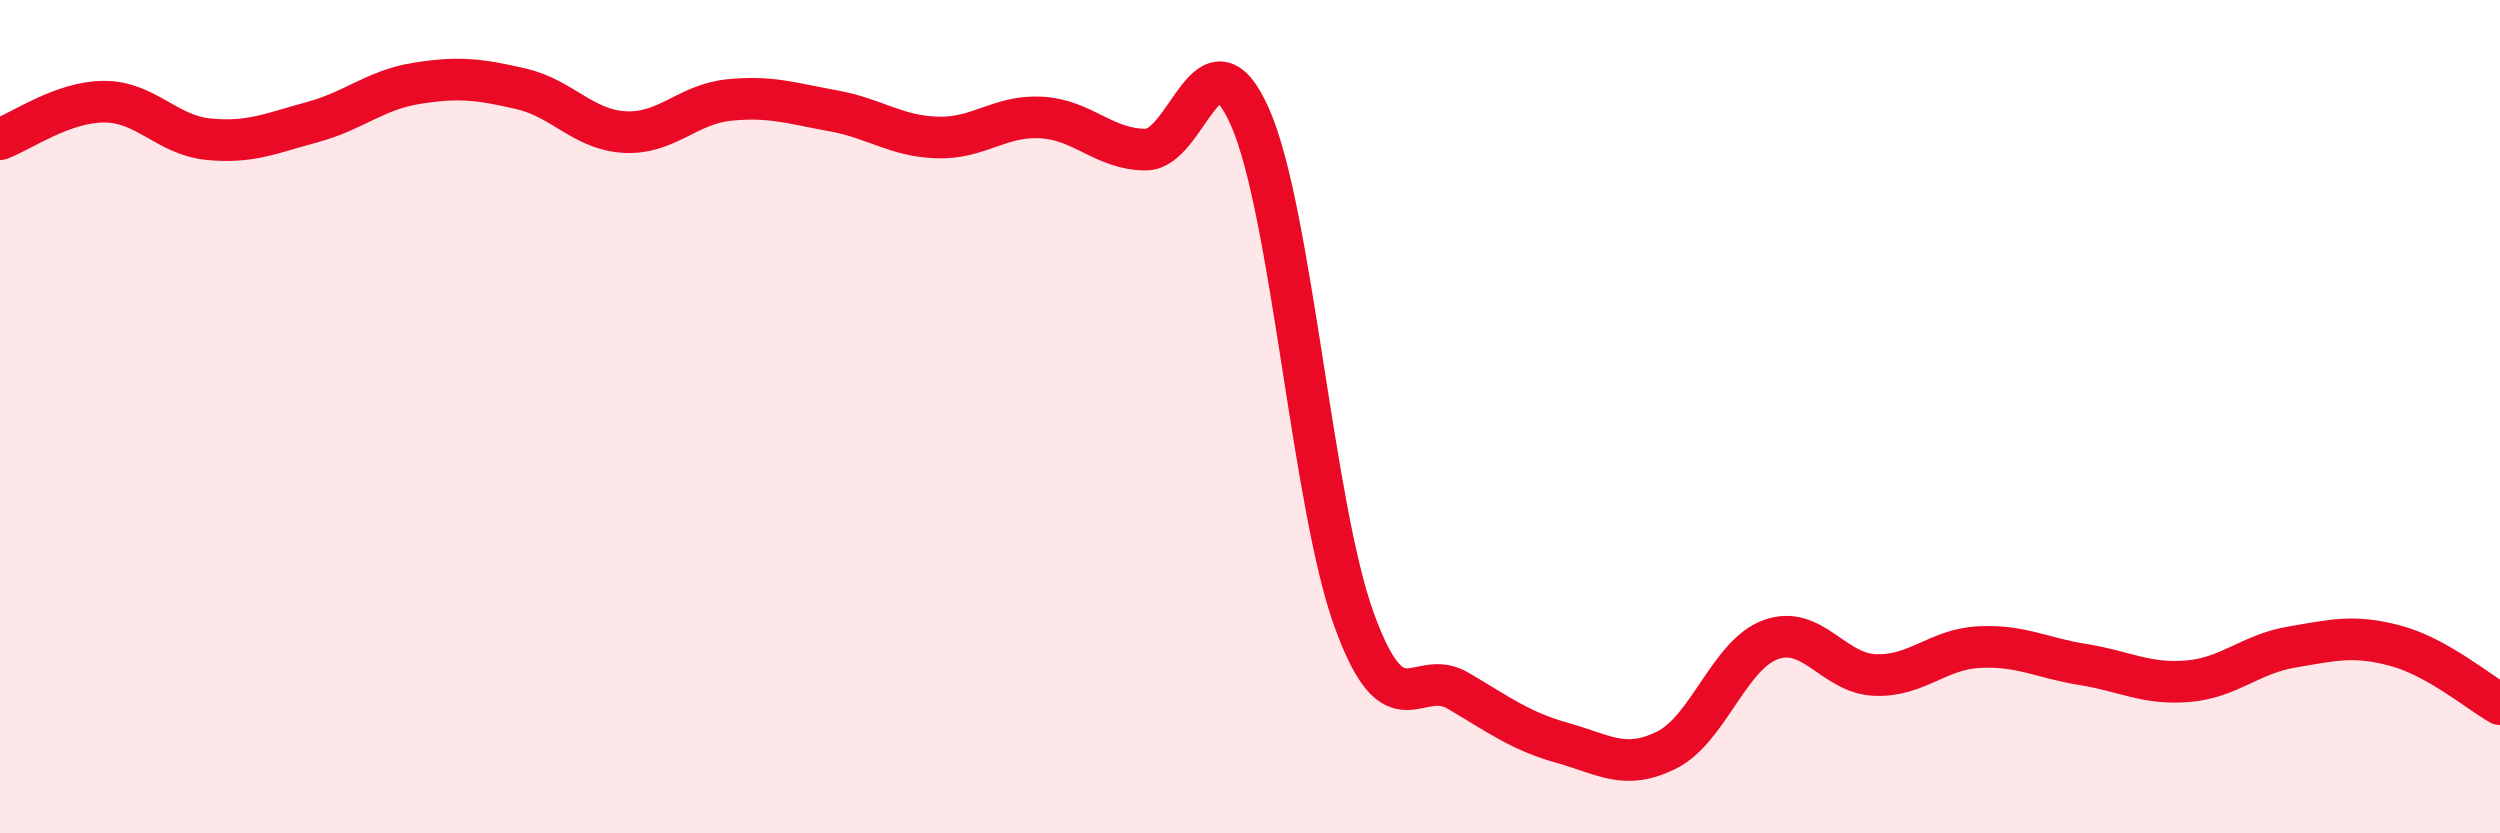
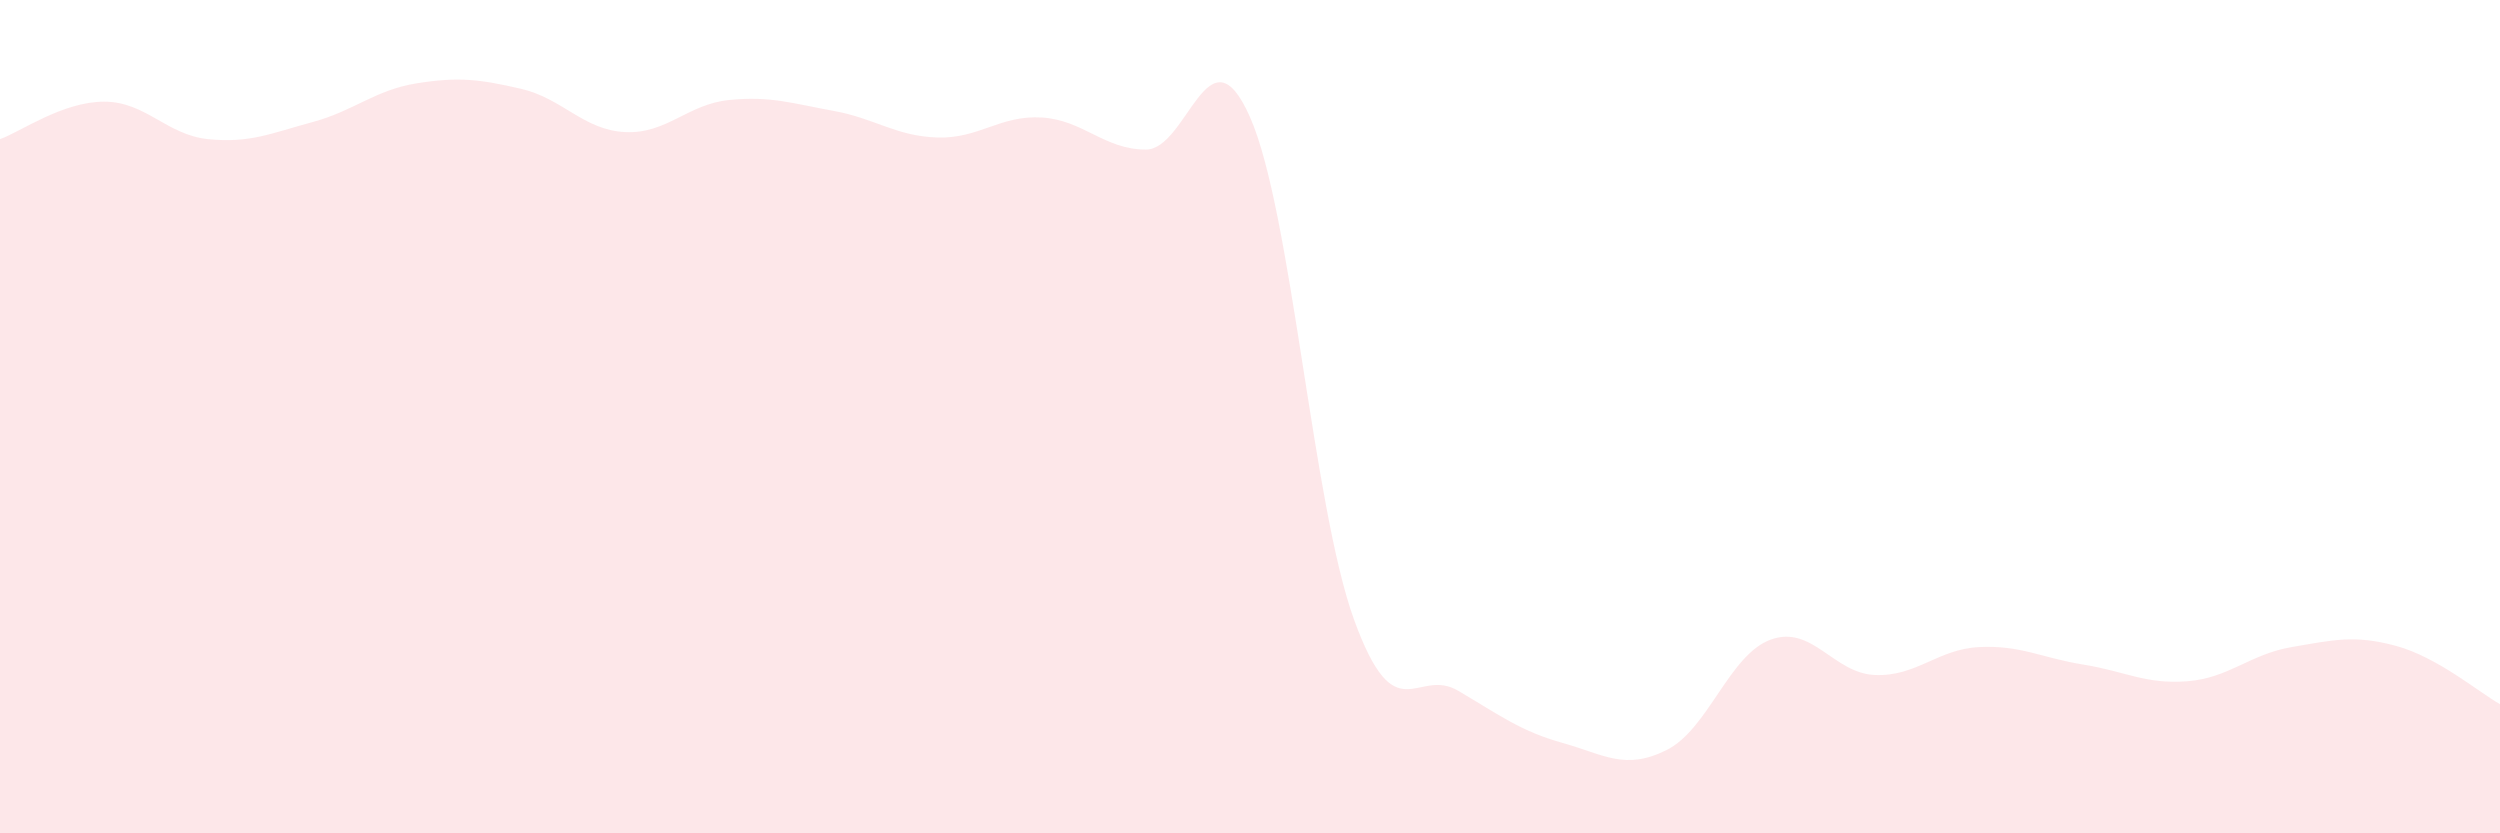
<svg xmlns="http://www.w3.org/2000/svg" width="60" height="20" viewBox="0 0 60 20">
  <path d="M 0,3.34 C 0.5,3.16 1.5,2.44 2.5,2.44 C 3.5,2.44 4,3.24 5,3.34 C 6,3.44 6.5,3.2 7.5,2.93 C 8.5,2.66 9,2.16 10,2 C 11,1.84 11.5,1.9 12.5,2.13 C 13.5,2.36 14,3.12 15,3.17 C 16,3.22 16.5,2.5 17.5,2.4 C 18.5,2.3 19,2.48 20,2.66 C 21,2.84 21.5,3.27 22.5,3.3 C 23.5,3.33 24,2.76 25,2.82 C 26,2.88 26.5,3.59 27.5,3.59 C 28.5,3.59 29,0.55 30,2.81 C 31,5.07 31.5,12.13 32.5,14.88 C 33.5,17.63 34,15.99 35,16.58 C 36,17.17 36.5,17.55 37.5,17.83 C 38.5,18.11 39,18.5 40,18 C 41,17.5 41.5,15.71 42.5,15.35 C 43.5,14.99 44,16.16 45,16.2 C 46,16.24 46.5,15.58 47.5,15.53 C 48.5,15.48 49,15.79 50,15.95 C 51,16.11 51.5,16.43 52.5,16.35 C 53.5,16.27 54,15.7 55,15.53 C 56,15.36 56.5,15.23 57.5,15.5 C 58.5,15.77 59.5,16.62 60,16.9L60 20L0 20Z" fill="#EB0A25" opacity="0.1" stroke-linecap="round" stroke-linejoin="round" />
-   <path d="M 0,3.34 C 0.5,3.16 1.5,2.44 2.5,2.44 C 3.5,2.44 4,3.24 5,3.34 C 6,3.44 6.5,3.2 7.5,2.93 C 8.5,2.66 9,2.16 10,2 C 11,1.84 11.5,1.9 12.5,2.13 C 13.5,2.36 14,3.12 15,3.17 C 16,3.22 16.5,2.5 17.5,2.4 C 18.5,2.3 19,2.48 20,2.66 C 21,2.84 21.5,3.27 22.5,3.3 C 23.5,3.33 24,2.76 25,2.82 C 26,2.88 26.5,3.59 27.5,3.59 C 28.5,3.59 29,0.55 30,2.81 C 31,5.07 31.5,12.13 32.5,14.88 C 33.5,17.63 34,15.99 35,16.58 C 36,17.17 36.5,17.55 37.5,17.83 C 38.5,18.11 39,18.5 40,18 C 41,17.5 41.5,15.71 42.5,15.35 C 43.5,14.99 44,16.16 45,16.2 C 46,16.24 46.5,15.58 47.5,15.53 C 48.5,15.48 49,15.79 50,15.95 C 51,16.11 51.5,16.43 52.5,16.35 C 53.5,16.27 54,15.7 55,15.53 C 56,15.36 56.5,15.23 57.5,15.5 C 58.5,15.77 59.5,16.62 60,16.9" stroke="#EB0A25" stroke-width="1" fill="none" stroke-linecap="round" stroke-linejoin="round" />
</svg>